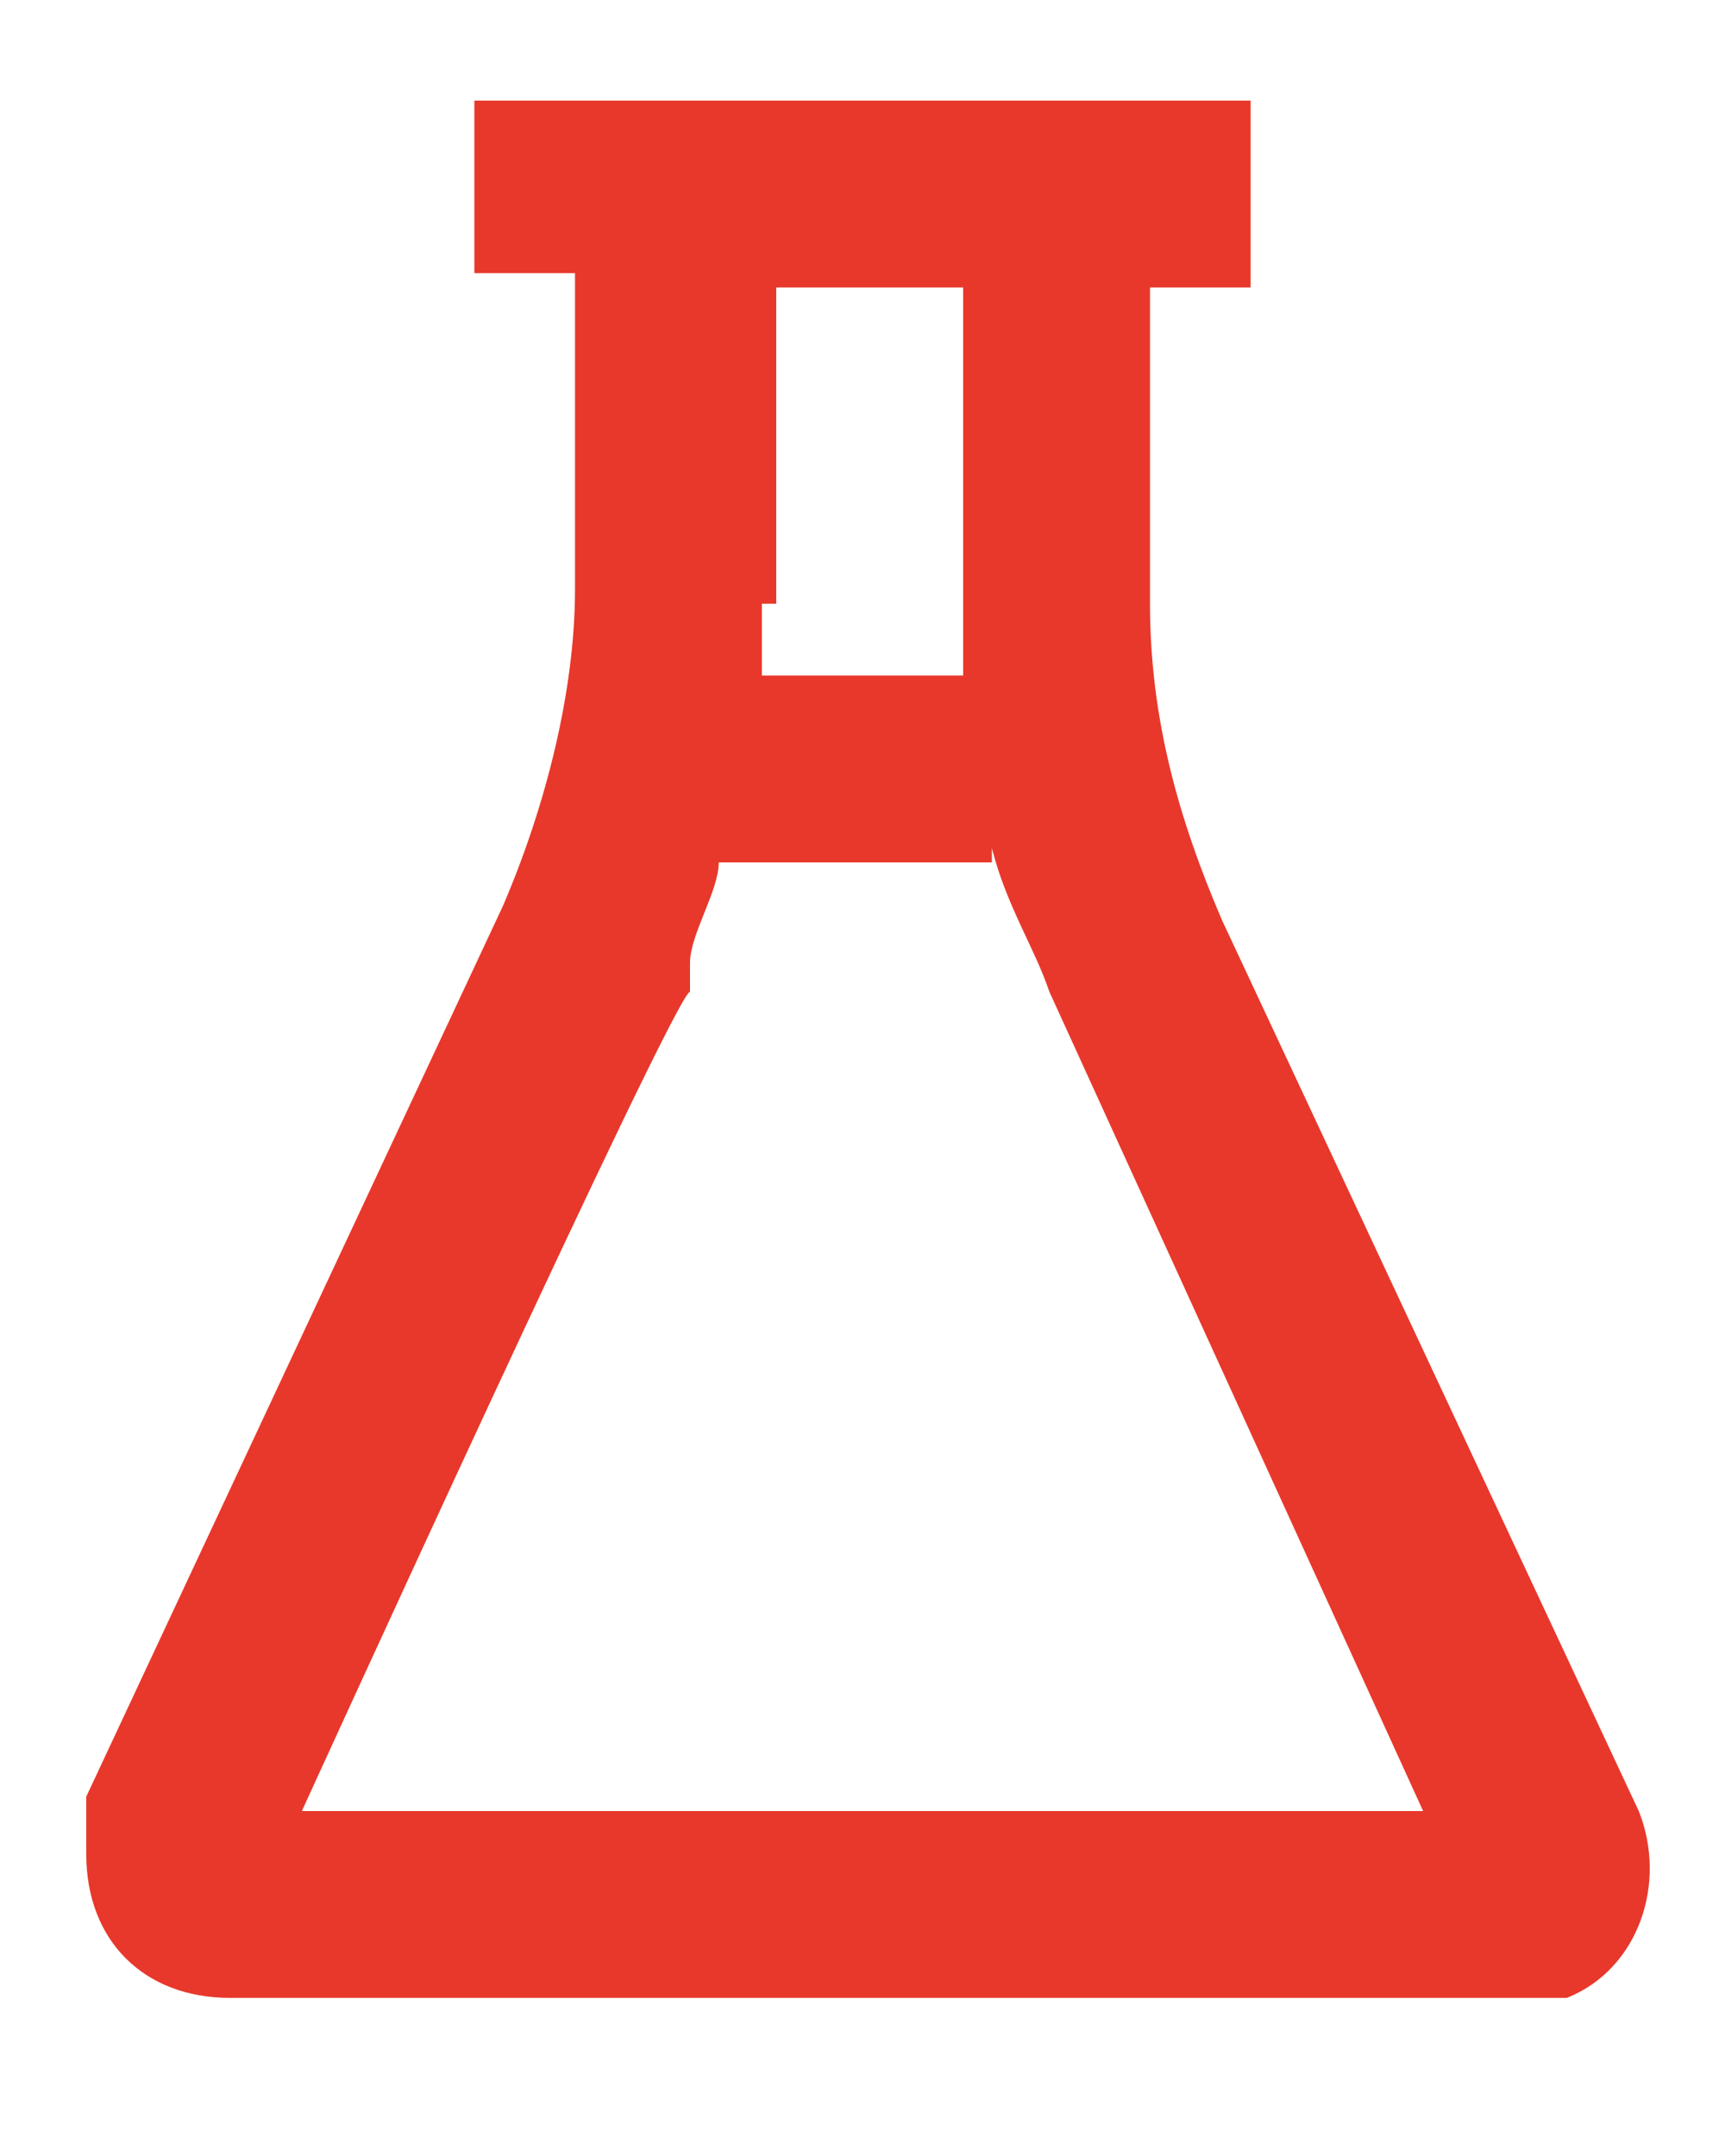
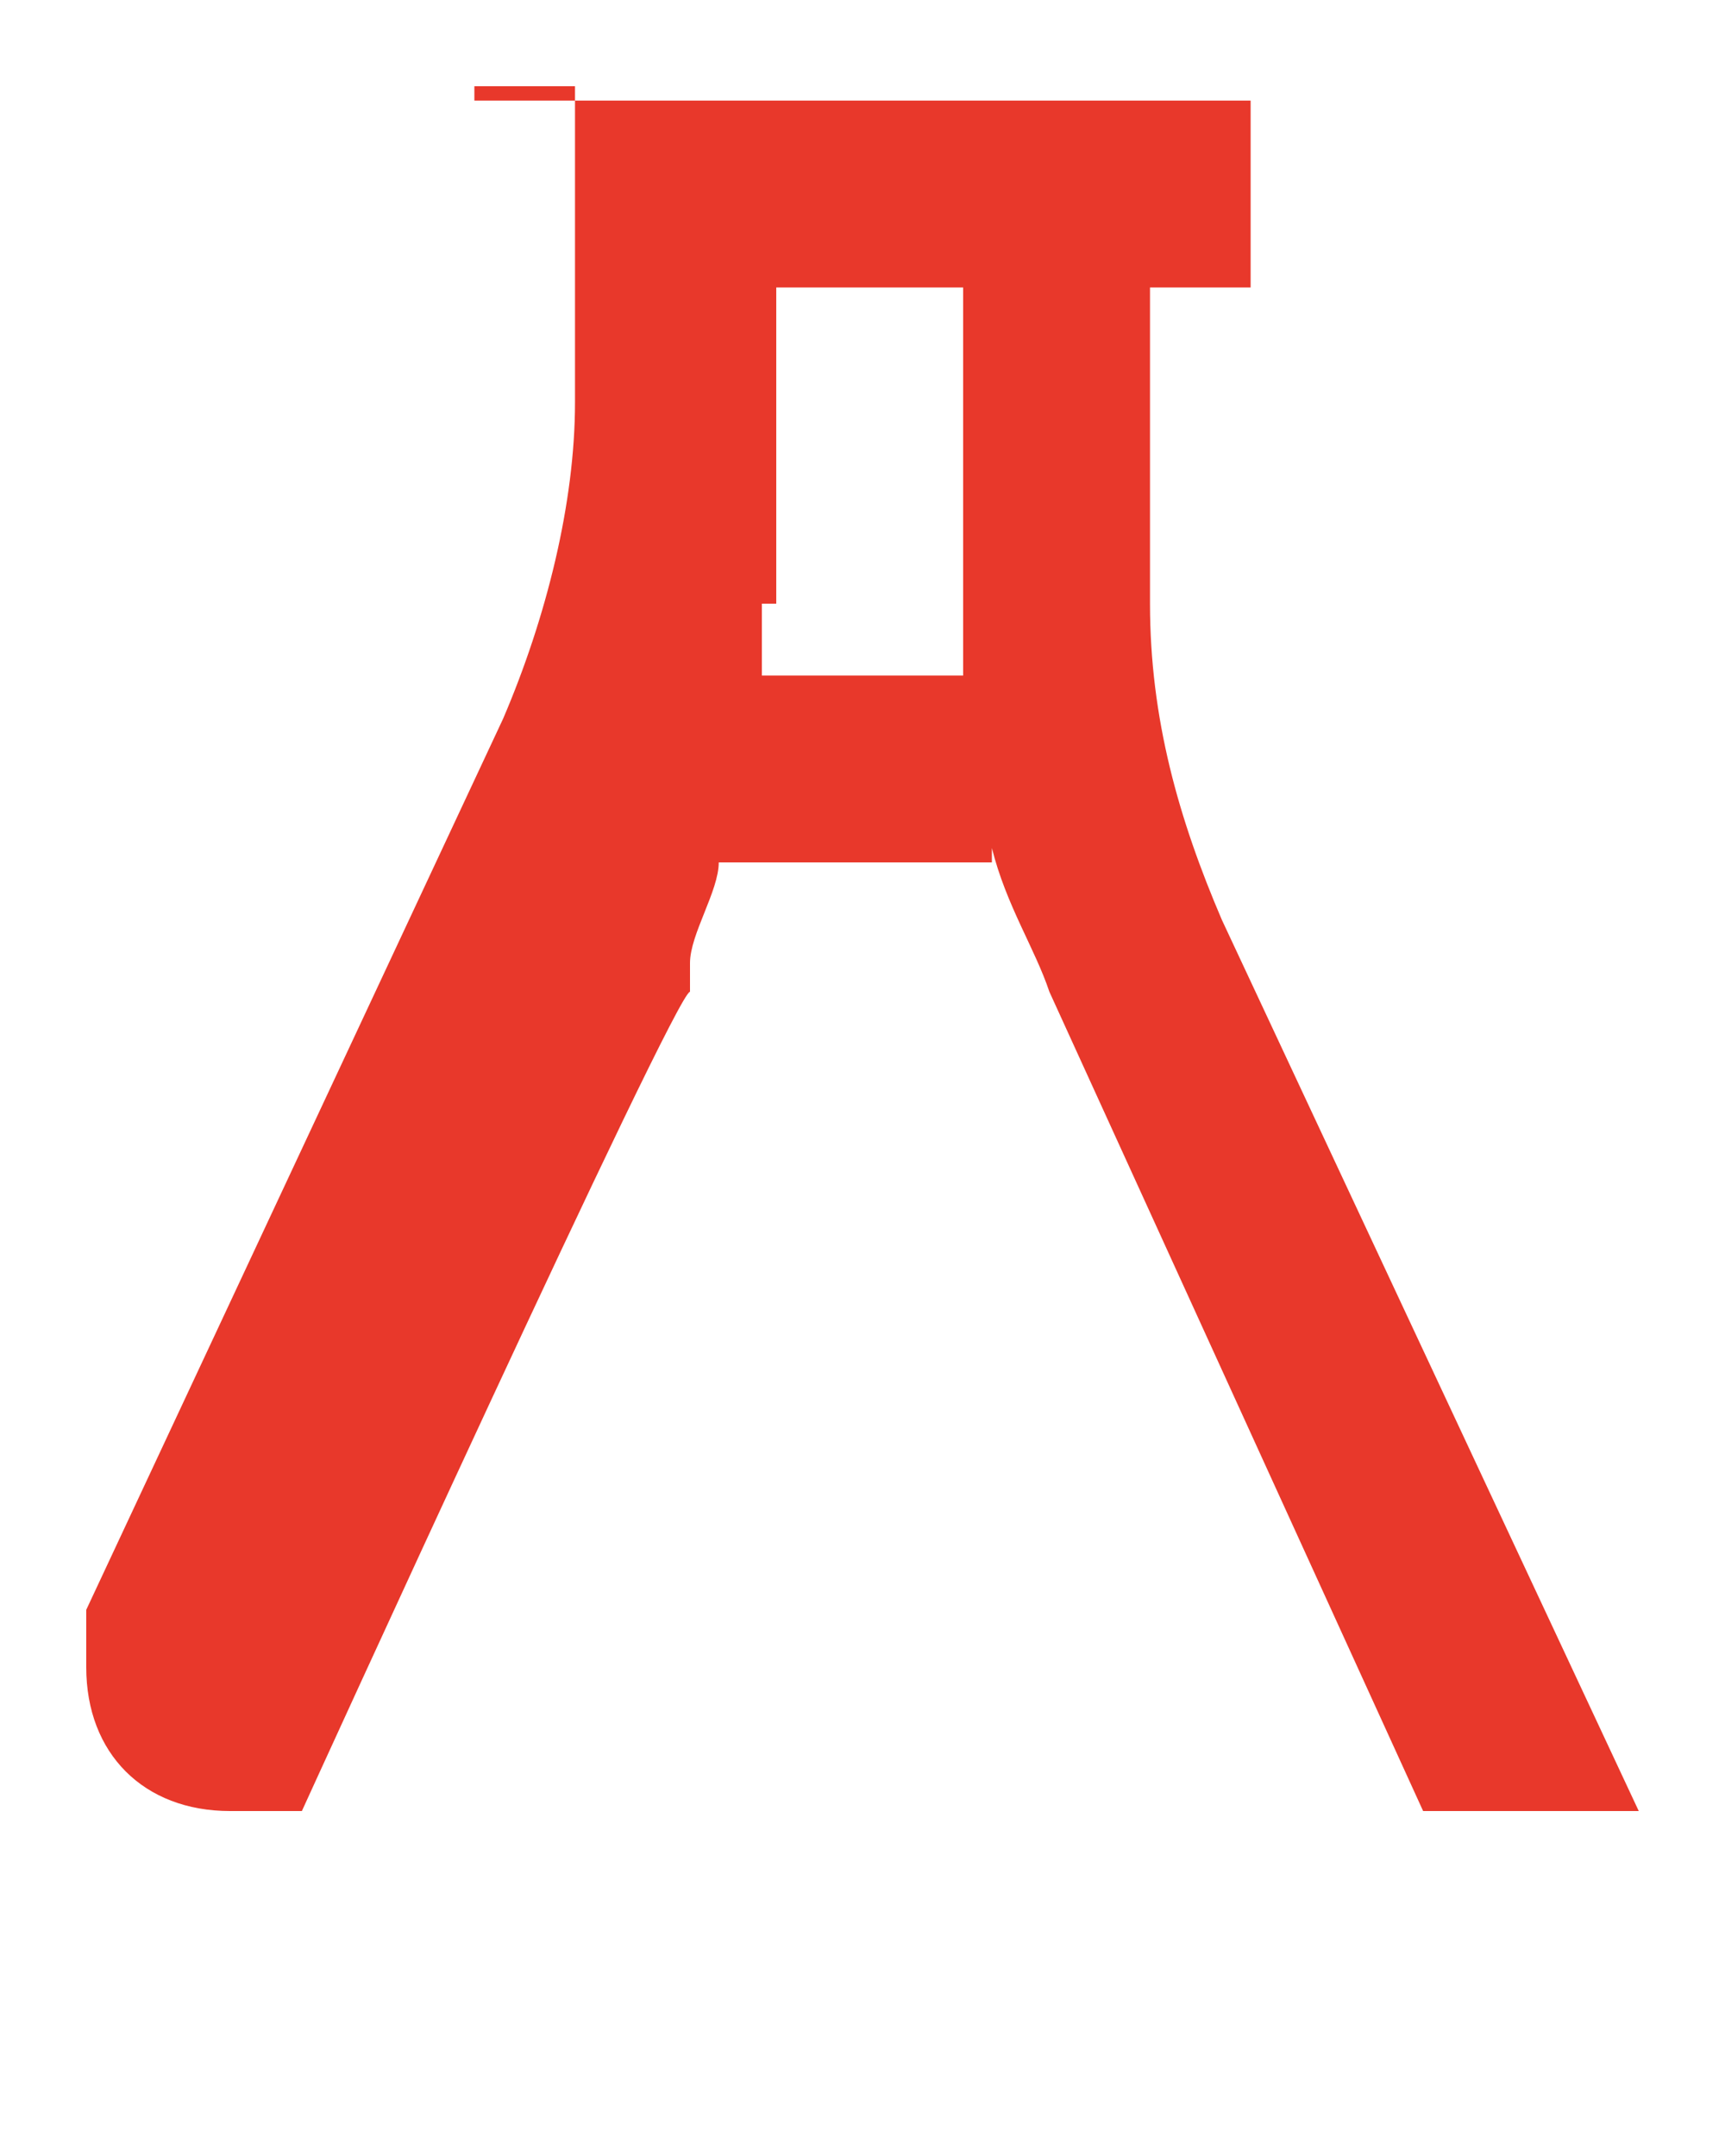
<svg xmlns="http://www.w3.org/2000/svg" id="Capa_1" version="1.1" viewBox="0 0 12 15">
  <defs>
    <style> .st0 { fill: #e8382b; } </style>
  </defs>
-   <path class="st0" d="M8.7.7v1.3h-.7v2.2c0,.8.2,1.5.5,2.2l2.9,6.2c.2.5,0,1.1-.5,1.3-.1,0-.3,0-.4,0H1.6c-.6,0-1-.4-1-1s0-.3,0-.4l2.9-6.2c.3-.7.5-1.5.5-2.2v-2.2h-.7V.7h5.3ZM6.9,6h-1.9c0,.2-.2.5-.2.7v.2c-.1,0-2.7,5.7-2.7,5.7h7.8l-2.6-5.7c-.1-.3-.3-.6-.4-1h0ZM5.3,4.2c0,.2,0,.3,0,.5h1.4c0,0,0-.2,0-.2v-.3s0-2.2,0-2.2h-1.3v2.2Z" />
+   <path class="st0" d="M8.7.7v1.3h-.7v2.2c0,.8.2,1.5.5,2.2l2.9,6.2H1.6c-.6,0-1-.4-1-1s0-.3,0-.4l2.9-6.2c.3-.7.5-1.5.5-2.2v-2.2h-.7V.7h5.3ZM6.9,6h-1.9c0,.2-.2.5-.2.7v.2c-.1,0-2.7,5.7-2.7,5.7h7.8l-2.6-5.7c-.1-.3-.3-.6-.4-1h0ZM5.3,4.2c0,.2,0,.3,0,.5h1.4c0,0,0-.2,0-.2v-.3s0-2.2,0-2.2h-1.3v2.2Z" />
</svg>